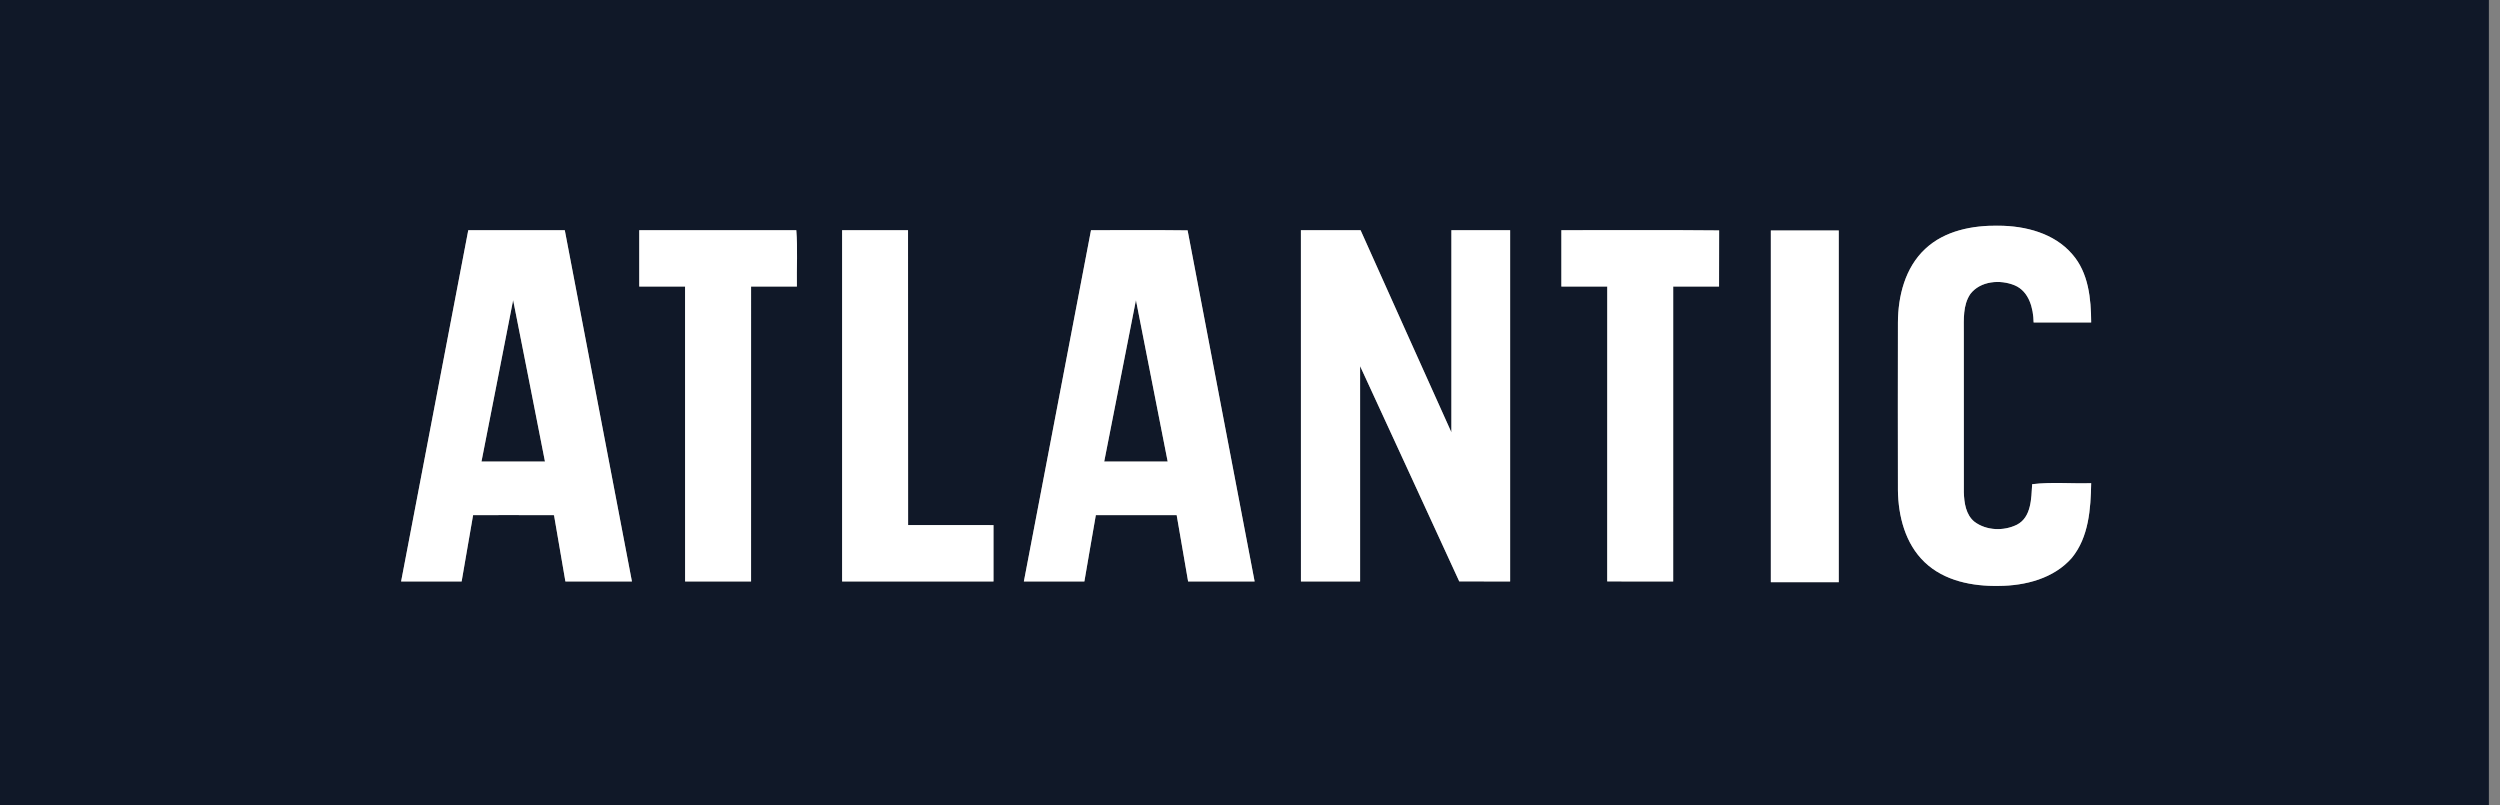
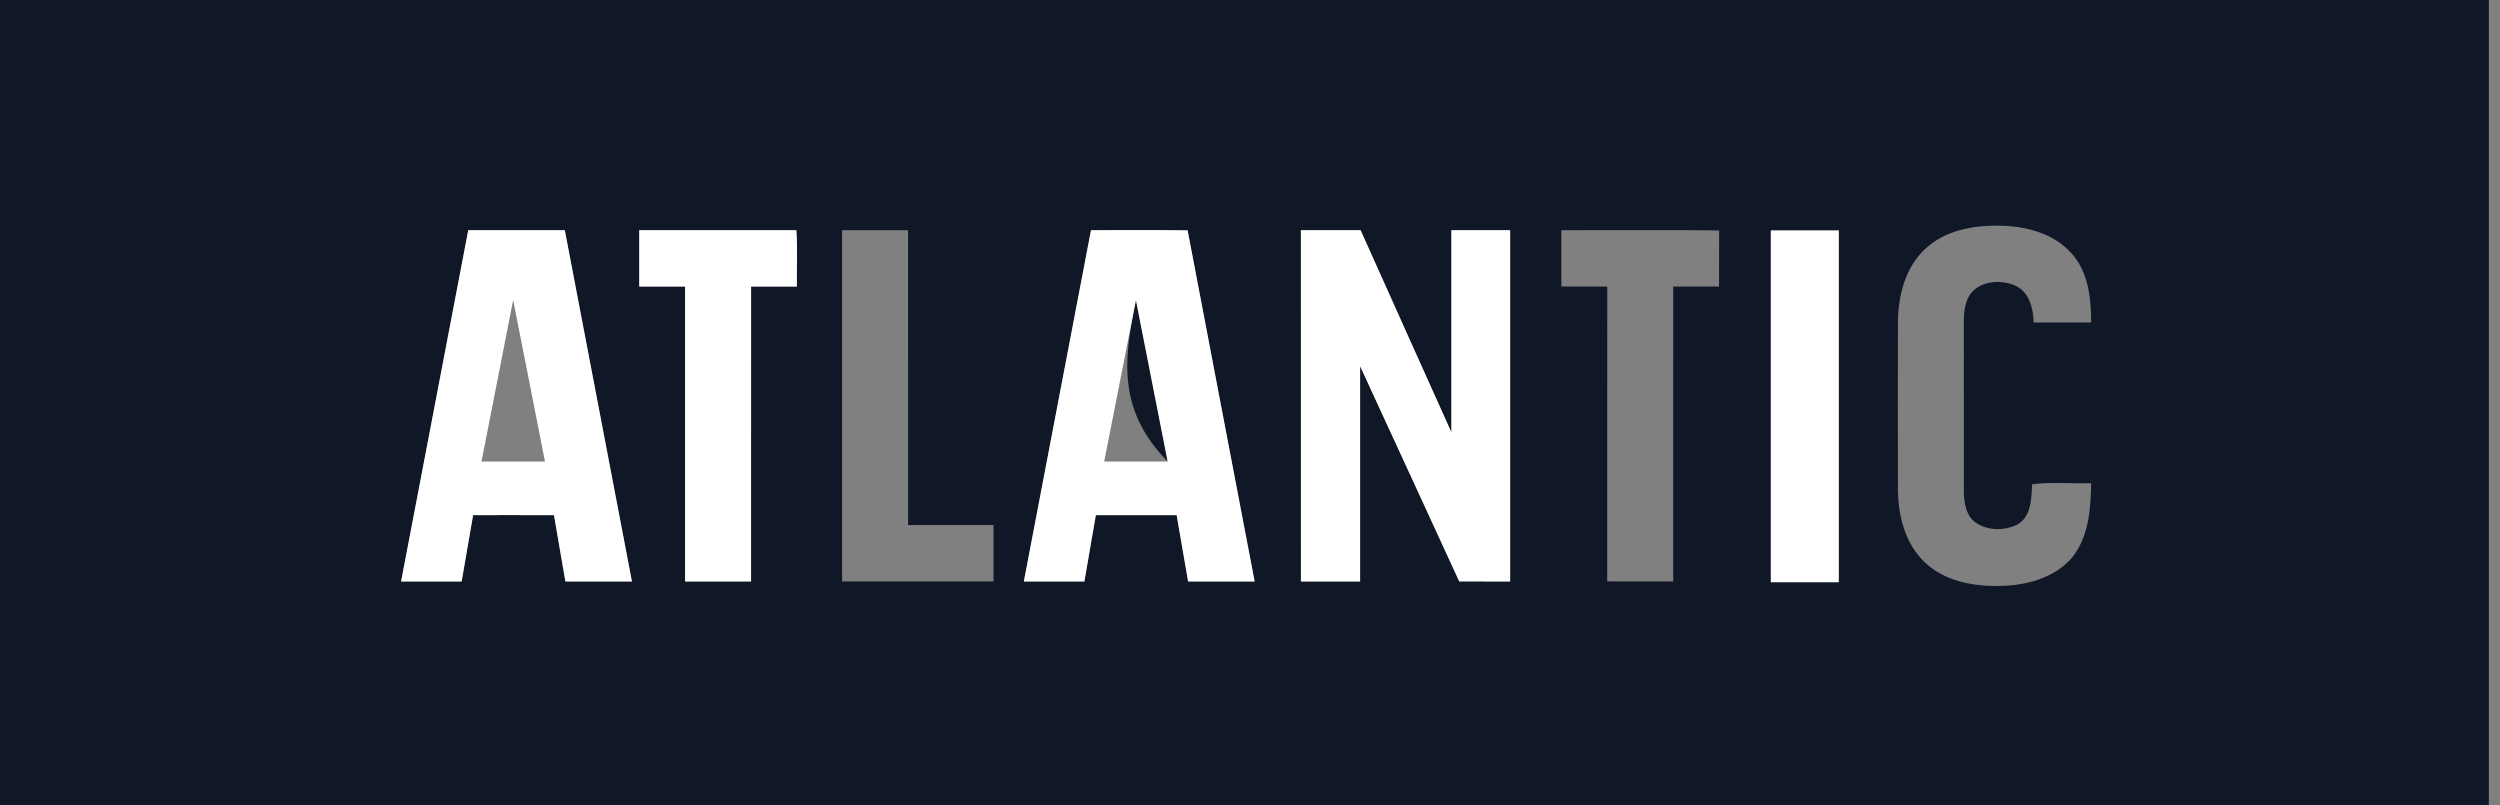
<svg xmlns="http://www.w3.org/2000/svg" width="149" height="48" viewBox="0 0 149 48" fill="none">
  <rect x="0" y="0" width="149" height="48" fill="#808080" stroke="none" />
  <g clip-path="url(#clip0_1005_1782)">
    <path d="M0 0H148.337V48H0V0ZM114.74 14.837C113.546 15.95 113.121 17.644 113.117 19.227C113.111 22.556 113.109 25.884 113.117 29.212C113.134 30.759 113.553 32.404 114.704 33.503C115.871 34.625 117.567 34.952 119.134 34.92C120.708 34.911 122.407 34.48 123.48 33.252C124.493 32.015 124.608 30.328 124.634 28.796C123.464 28.835 122.274 28.715 121.118 28.858C121.067 29.698 121.07 30.826 120.211 31.271C119.426 31.661 118.392 31.632 117.68 31.097C117.162 30.681 117.064 29.962 117.045 29.341C117.042 26.163 117.045 22.985 117.043 19.806C117.046 19.038 116.981 18.192 117.431 17.524C118.034 16.738 119.216 16.647 120.081 17.008C120.933 17.37 121.191 18.379 121.204 19.22C122.347 19.22 123.49 19.222 124.634 19.22C124.628 17.806 124.48 16.255 123.505 15.148C122.43 13.897 120.713 13.46 119.122 13.452C117.574 13.425 115.904 13.741 114.74 14.837ZM27.909 13.718C26.571 20.696 25.241 27.675 23.906 34.654C25.109 34.658 26.312 34.654 27.513 34.655C27.746 33.338 27.963 32.018 28.197 30.701C29.805 30.703 31.413 30.694 33.019 30.704C33.244 32.021 33.467 33.34 33.698 34.657C35.02 34.653 36.341 34.658 37.663 34.654C36.328 27.675 34.997 20.696 33.661 13.719C31.744 13.716 29.826 13.718 27.909 13.718ZM38.099 13.718C38.096 14.837 38.096 15.957 38.099 17.076C39.01 17.079 39.919 17.076 40.83 17.078C40.833 22.936 40.83 28.796 40.832 34.654C42.142 34.657 43.453 34.655 44.763 34.654C44.764 28.796 44.761 22.936 44.764 17.078C45.674 17.076 46.585 17.078 47.495 17.078C47.474 15.963 47.549 14.806 47.459 13.718C44.339 13.716 41.219 13.718 38.099 13.718ZM50.19 13.718C50.189 20.696 50.189 27.677 50.19 34.655C53.198 34.654 56.205 34.657 59.212 34.654C59.214 33.533 59.214 32.414 59.212 31.295C57.516 31.293 55.819 31.294 54.123 31.294C54.116 25.436 54.123 19.577 54.119 13.718C52.809 13.716 51.5 13.718 50.19 13.718ZM61.022 34.655C62.225 34.655 63.426 34.657 64.629 34.655C64.859 33.337 65.078 32.017 65.312 30.7C66.918 30.7 68.523 30.7 70.129 30.7C70.363 32.018 70.579 33.338 70.812 34.655C72.133 34.655 73.454 34.657 74.776 34.655C73.447 27.68 72.106 20.705 70.781 13.729C68.863 13.703 66.943 13.725 65.024 13.719C63.687 20.696 62.354 27.677 61.022 34.655ZM77.534 13.719C77.534 20.698 77.534 27.677 77.536 34.654C78.71 34.655 79.885 34.655 81.062 34.654C81.062 30.376 81.062 26.099 81.062 21.821C83.037 26.095 85.002 30.375 86.971 34.653C87.982 34.658 88.992 34.655 90.004 34.654C90.004 27.675 90.004 20.698 90.004 13.72C88.836 13.716 87.669 13.718 86.503 13.719C86.501 17.735 86.503 21.752 86.503 25.767C84.688 21.755 82.898 17.733 81.09 13.718C79.904 13.719 78.72 13.716 77.534 13.719ZM93.058 13.719C93.056 14.838 93.056 15.957 93.058 17.076C93.97 17.081 94.881 17.073 95.792 17.079C95.79 22.937 95.793 28.794 95.79 34.653C97.1 34.658 98.412 34.654 99.722 34.655C99.724 28.796 99.72 22.937 99.723 17.078C100.634 17.075 101.545 17.079 102.455 17.076C102.46 15.961 102.453 14.847 102.46 13.732C99.327 13.699 96.192 13.725 93.058 13.719ZM105.542 13.735C105.542 20.722 105.542 27.711 105.542 34.699C106.891 34.699 108.24 34.699 109.59 34.699C109.59 27.711 109.59 20.722 109.59 13.735C108.24 13.735 106.891 13.735 105.542 13.735Z" fill="#101828" />
-     <path d="M30.582 17.887C31.223 21.093 31.848 24.301 32.479 27.507C31.217 27.507 29.956 27.509 28.696 27.507C29.322 24.299 29.962 21.095 30.582 17.887Z" fill="#101828" />
-     <path d="M67.702 17.889C68.333 21.094 68.965 24.301 69.593 27.506C68.332 27.509 67.071 27.508 65.811 27.508C66.438 24.301 67.071 21.095 67.702 17.889Z" fill="#101828" />
-     <path d="M114.74 14.837C115.904 13.741 117.574 13.426 119.122 13.452C120.713 13.46 122.43 13.897 123.504 15.148C124.48 16.255 124.628 17.806 124.634 19.22C123.49 19.222 122.346 19.22 121.204 19.22C121.191 18.379 120.932 17.37 120.081 17.008C119.216 16.647 118.034 16.738 117.431 17.524C116.981 18.192 117.046 19.038 117.043 19.806C117.045 22.985 117.042 26.163 117.045 29.341C117.063 29.962 117.162 30.681 117.679 31.097C118.392 31.632 119.426 31.661 120.211 31.271C121.07 30.826 121.067 29.698 121.117 28.858C122.274 28.715 123.464 28.835 124.634 28.796C124.608 30.328 124.493 32.016 123.48 33.252C122.407 34.48 120.708 34.911 119.134 34.92C117.567 34.952 115.871 34.625 114.704 33.503C113.553 32.404 113.134 30.759 113.116 29.212C113.109 25.884 113.111 22.556 113.116 19.227C113.121 17.644 113.546 15.95 114.74 14.837Z" fill="white" />
+     <path d="M67.702 17.889C68.333 21.094 68.965 24.301 69.593 27.506C66.438 24.301 67.071 21.095 67.702 17.889Z" fill="#101828" />
    <path d="M27.909 13.718C29.826 13.718 31.744 13.716 33.661 13.719C34.997 20.696 36.328 27.675 37.663 34.654C36.341 34.658 35.02 34.653 33.698 34.657C33.467 33.34 33.244 32.021 33.019 30.704C31.413 30.694 29.805 30.703 28.197 30.701C27.963 32.018 27.746 33.338 27.513 34.656C26.312 34.654 25.109 34.658 23.906 34.654C25.241 27.675 26.571 20.696 27.909 13.718ZM30.583 17.887C29.962 21.096 29.322 24.299 28.696 27.508C29.957 27.509 31.217 27.508 32.48 27.508C31.848 24.301 31.223 21.093 30.583 17.887Z" fill="white" />
    <path d="M38.099 13.718C41.219 13.718 44.339 13.716 47.459 13.718C47.549 14.806 47.474 15.963 47.495 17.078C46.584 17.078 45.674 17.076 44.764 17.078C44.761 22.936 44.764 28.796 44.763 34.654C43.453 34.656 42.142 34.657 40.832 34.654C40.83 28.796 40.833 22.936 40.83 17.078C39.919 17.076 39.01 17.079 38.099 17.076C38.096 15.957 38.096 14.837 38.099 13.718Z" fill="white" />
-     <path d="M50.19 13.718C51.5 13.718 52.809 13.716 54.118 13.718C54.123 19.577 54.116 25.436 54.123 31.294C55.819 31.294 57.516 31.293 59.212 31.296C59.213 32.414 59.213 33.533 59.212 34.654C56.205 34.657 53.197 34.654 50.19 34.656C50.189 27.677 50.189 20.696 50.19 13.718Z" fill="white" />
    <path d="M61.022 34.656C62.354 27.677 63.687 20.696 65.024 13.719C66.943 13.725 68.863 13.703 70.781 13.729C72.106 20.705 73.447 27.68 74.776 34.656C73.454 34.657 72.133 34.656 70.811 34.656C70.579 33.338 70.363 32.018 70.129 30.7C68.523 30.7 66.918 30.7 65.312 30.7C65.078 32.017 64.859 33.337 64.629 34.656C63.426 34.657 62.225 34.656 61.022 34.656ZM67.702 17.889C67.071 21.096 66.438 24.301 65.811 27.508C67.071 27.508 68.332 27.509 69.593 27.506C68.965 24.301 68.333 21.094 67.702 17.889Z" fill="white" />
    <path d="M77.534 13.719C78.72 13.716 79.904 13.719 81.09 13.718C82.898 17.733 84.688 21.755 86.503 25.767C86.503 21.752 86.501 17.735 86.503 13.719C87.669 13.718 88.836 13.716 90.004 13.72C90.004 20.698 90.004 27.675 90.004 34.654C88.992 34.656 87.982 34.658 86.971 34.653C85.002 30.375 83.037 26.095 81.062 21.821C81.062 26.099 81.062 30.376 81.062 34.654C79.885 34.656 78.71 34.656 77.536 34.654C77.534 27.677 77.534 20.698 77.534 13.719Z" fill="white" />
-     <path d="M93.058 13.719C96.192 13.725 99.327 13.699 102.46 13.732C102.453 14.847 102.46 15.961 102.455 17.076C101.545 17.079 100.634 17.075 99.723 17.078C99.72 22.937 99.724 28.796 99.722 34.655C98.412 34.654 97.1 34.658 95.79 34.653C95.793 28.794 95.79 22.937 95.792 17.079C94.881 17.073 93.97 17.081 93.058 17.076C93.056 15.957 93.056 14.838 93.058 13.719Z" fill="white" />
    <path d="M105.542 13.735C106.891 13.735 108.24 13.735 109.59 13.735C109.59 20.723 109.59 27.711 109.59 34.699C108.24 34.699 106.891 34.699 105.542 34.699C105.542 27.711 105.542 20.723 105.542 13.735Z" fill="white" />
  </g>
  <defs>
    <clipPath id="clip0_1005_1782">
      <rect width="148.337" height="48" fill="white" />
    </clipPath>
  </defs>
</svg>